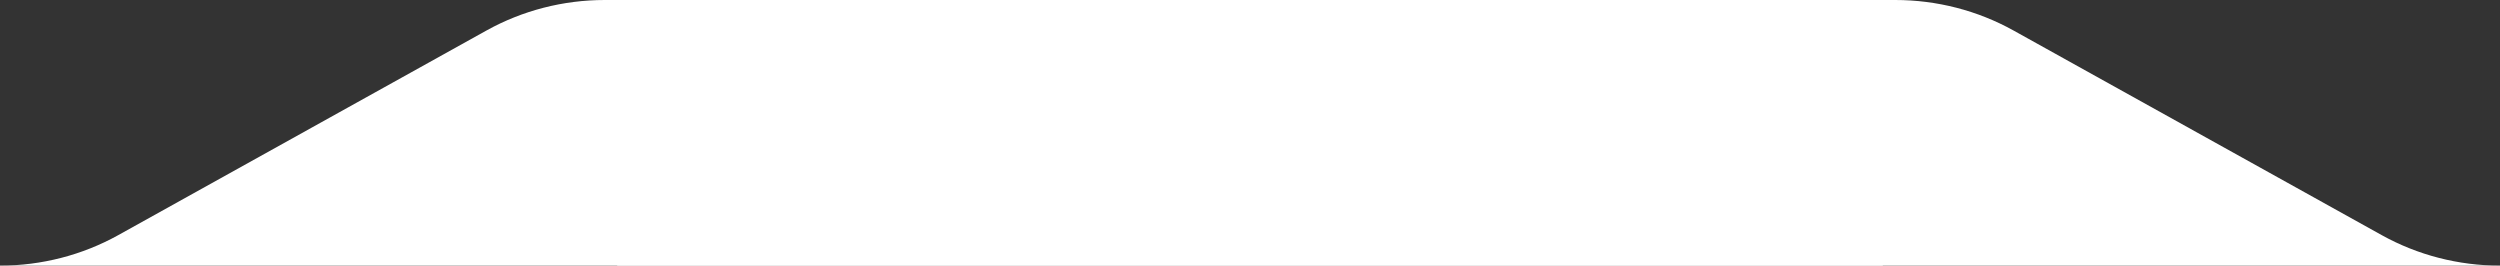
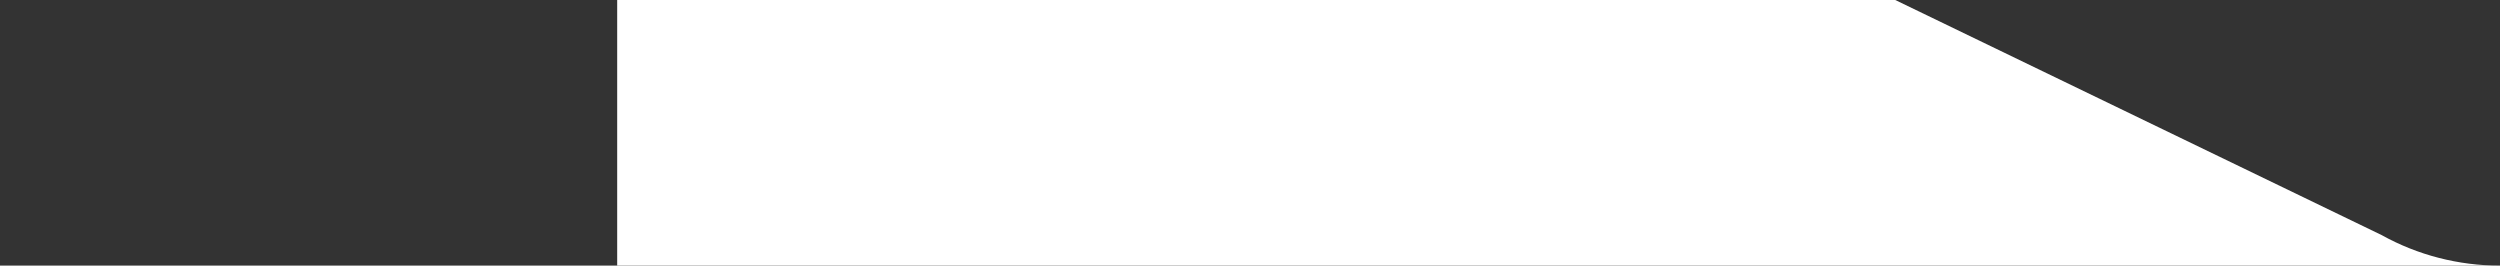
<svg xmlns="http://www.w3.org/2000/svg" width="640" height="68" viewBox="0 0 640 68" fill="none">
  <rect x="0" y="0" width="640" height="68" fill="#333333" stroke="none" />
-   <path d="M0 68H482V0H431.537H154.818C144.188 3.64173e-05 133.746 2.693 124.54 7.808L30.278 60.192C21.072 65.307 10.63 68 0 68Z" fill="white" />
-   <path d="M640 68H158V0H208.463H485.182C495.812 3.64173e-05 506.254 2.693 515.46 7.808L609.722 60.192C618.928 65.307 629.37 68 640 68Z" fill="white" />
+   <path d="M640 68H158V0H208.463H485.182L609.722 60.192C618.928 65.307 629.37 68 640 68Z" fill="white" />
</svg>